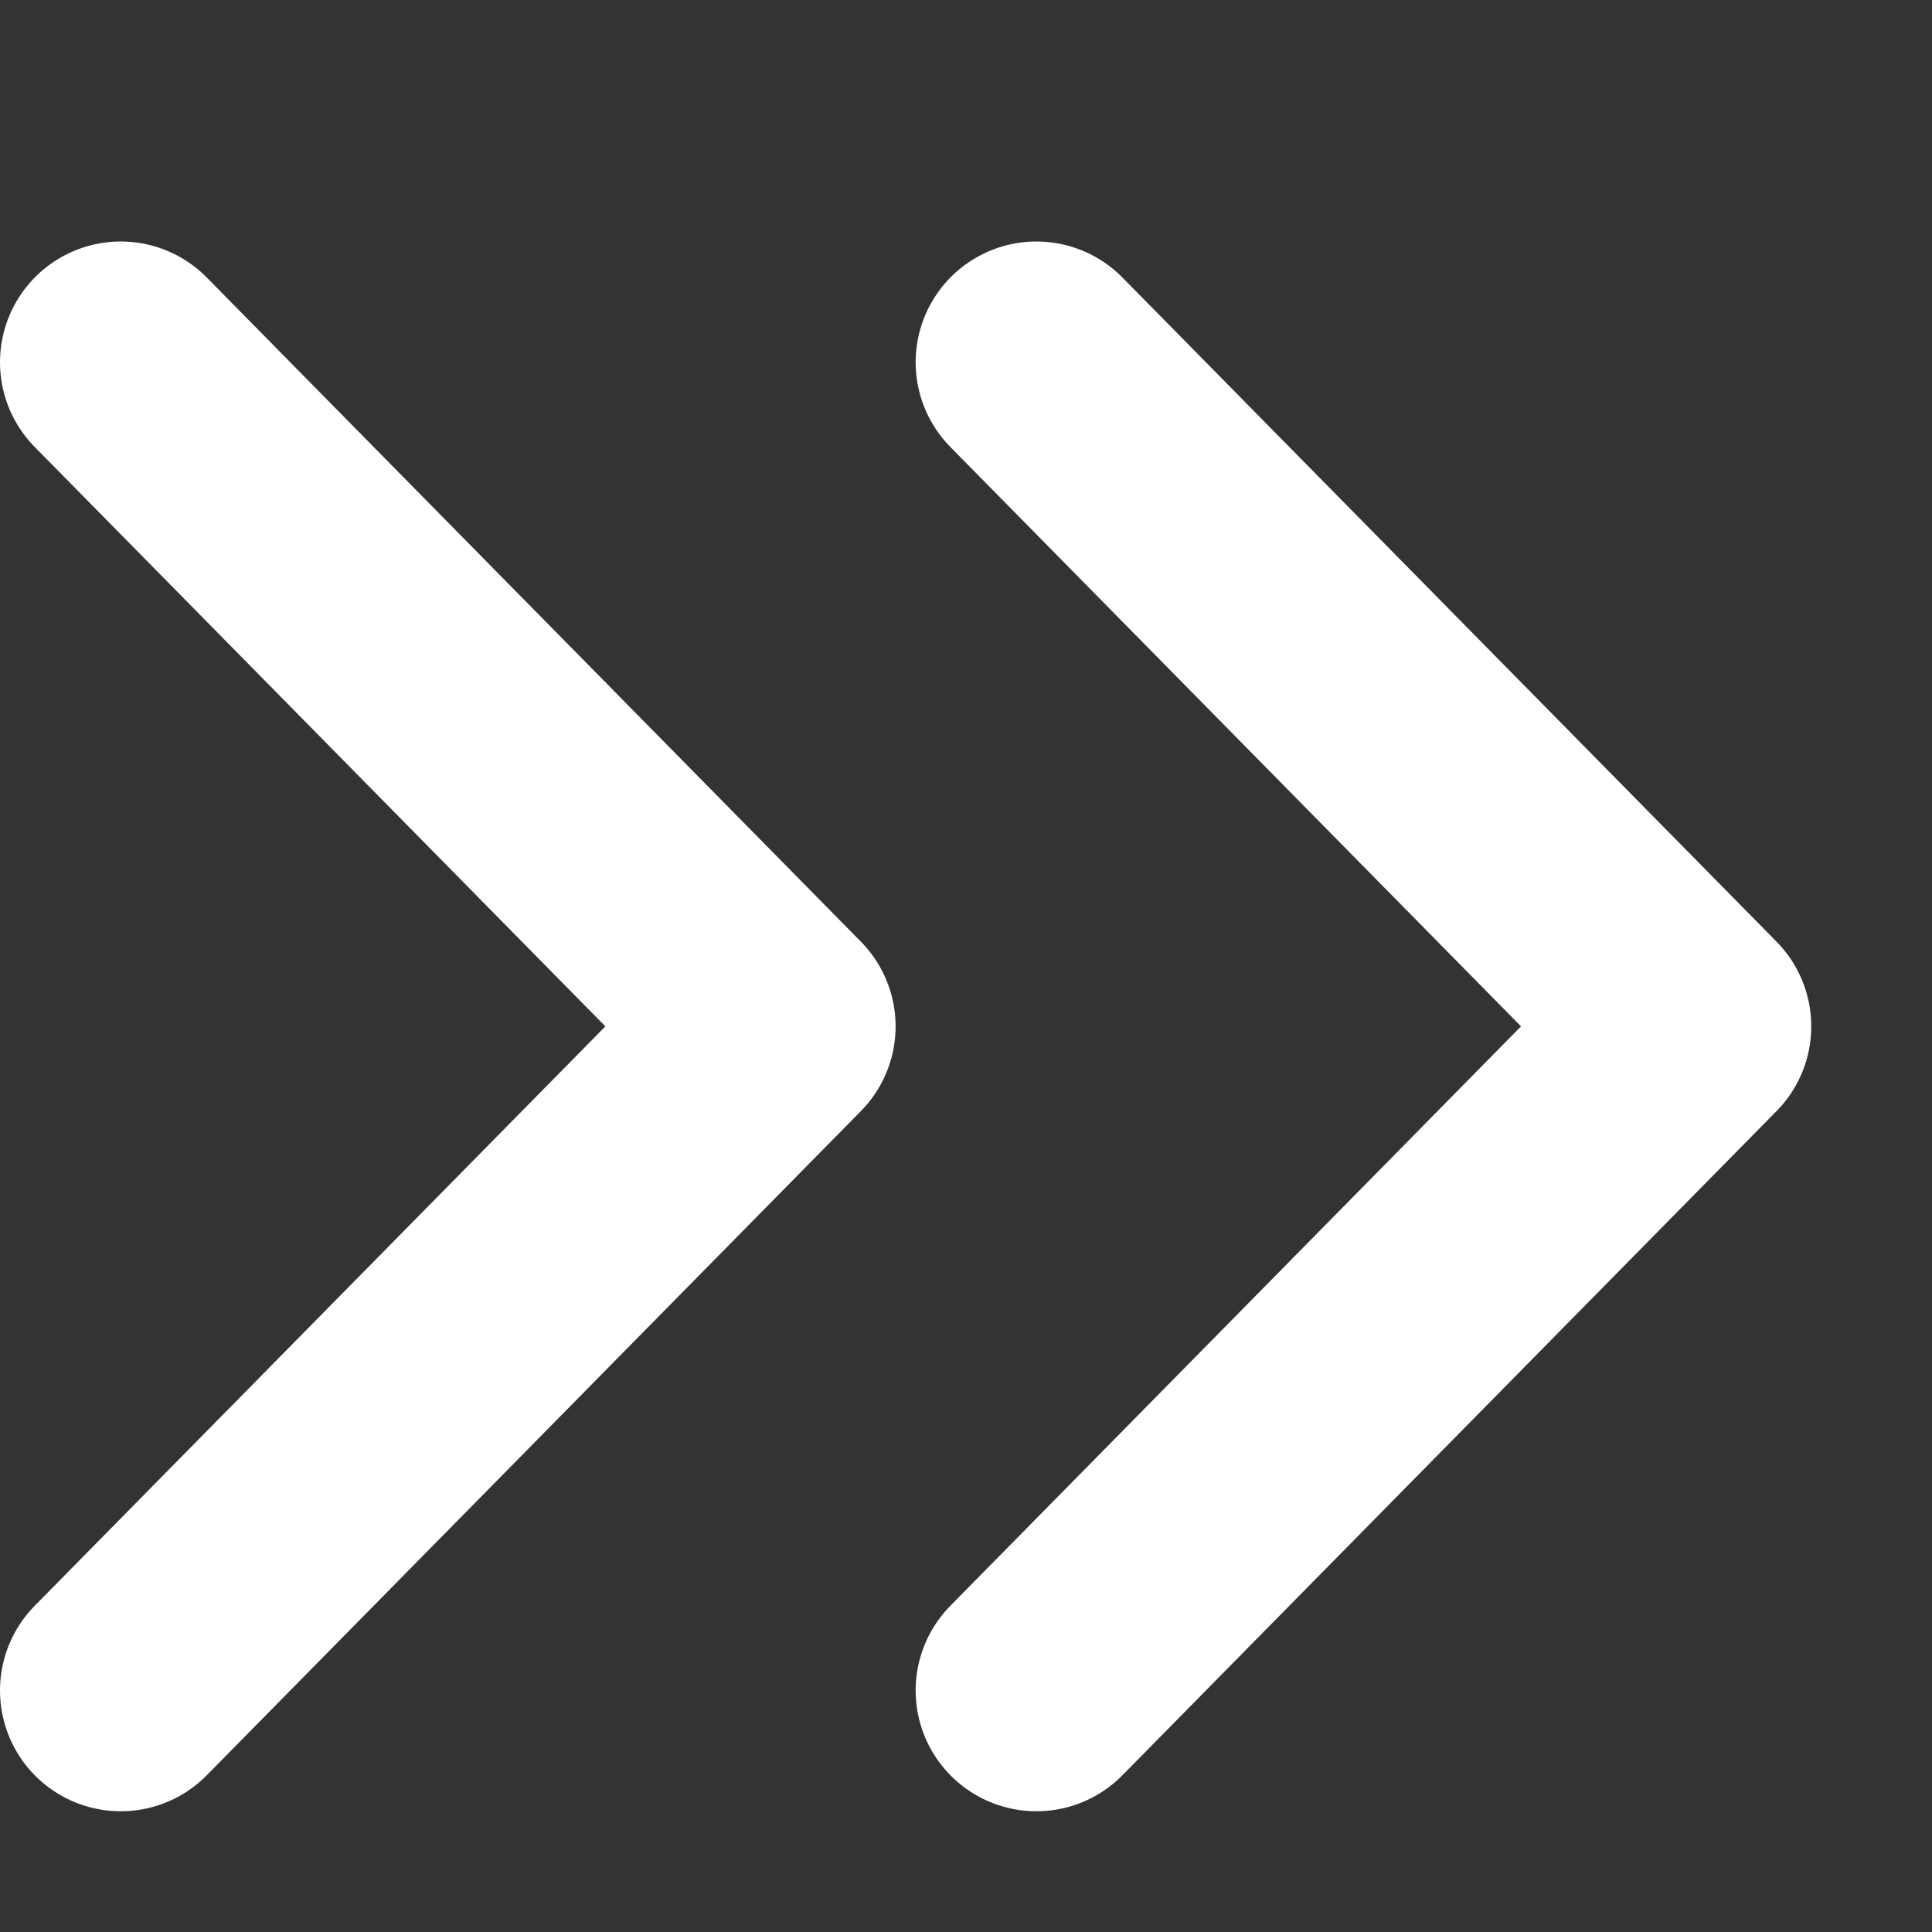
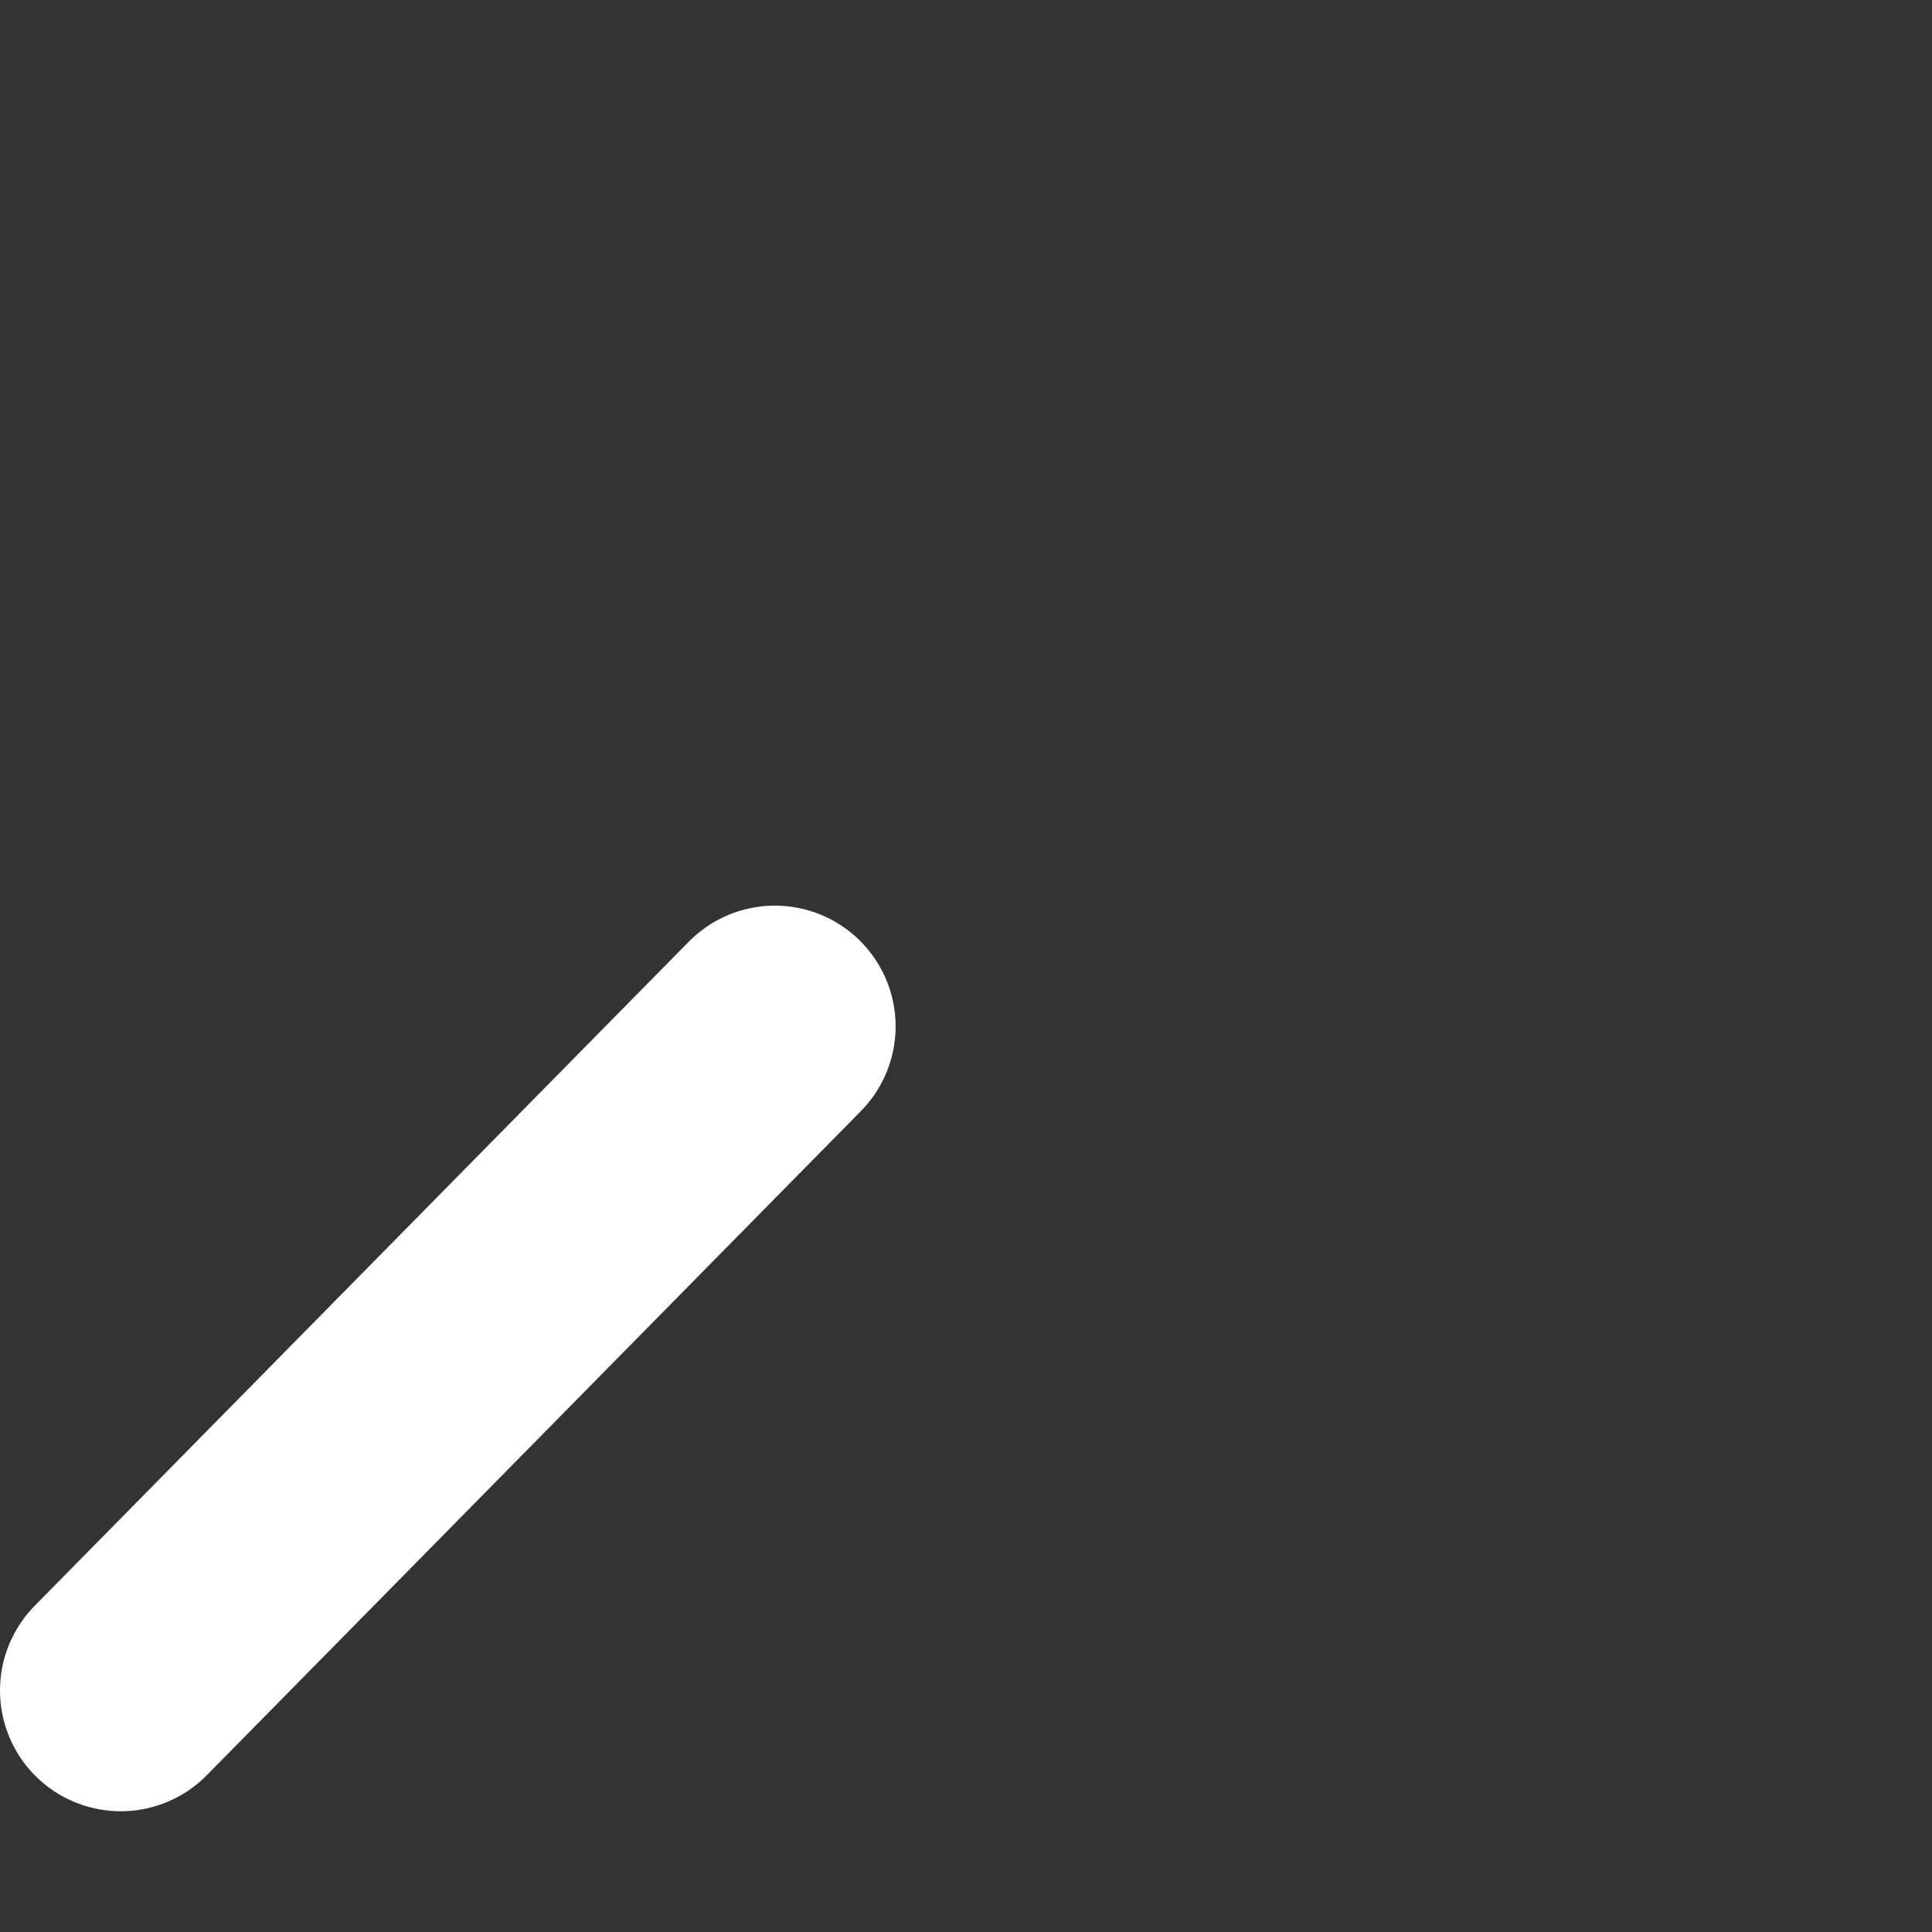
<svg xmlns="http://www.w3.org/2000/svg" width="16" height="16" viewBox="0 0 16 16" fill="none">
  <rect x="0" y="0" width="16" height="16" fill="#333333" stroke="none" />
-   <path d="M8.583 14L14 8.5L8.583 3" stroke="white" stroke-width="2" stroke-linecap="round" stroke-linejoin="round" />
-   <path d="M1 14L6.417 8.5L1 3" stroke="white" stroke-width="2" stroke-linecap="round" stroke-linejoin="round" />
+   <path d="M1 14L6.417 8.5" stroke="white" stroke-width="2" stroke-linecap="round" stroke-linejoin="round" />
</svg>